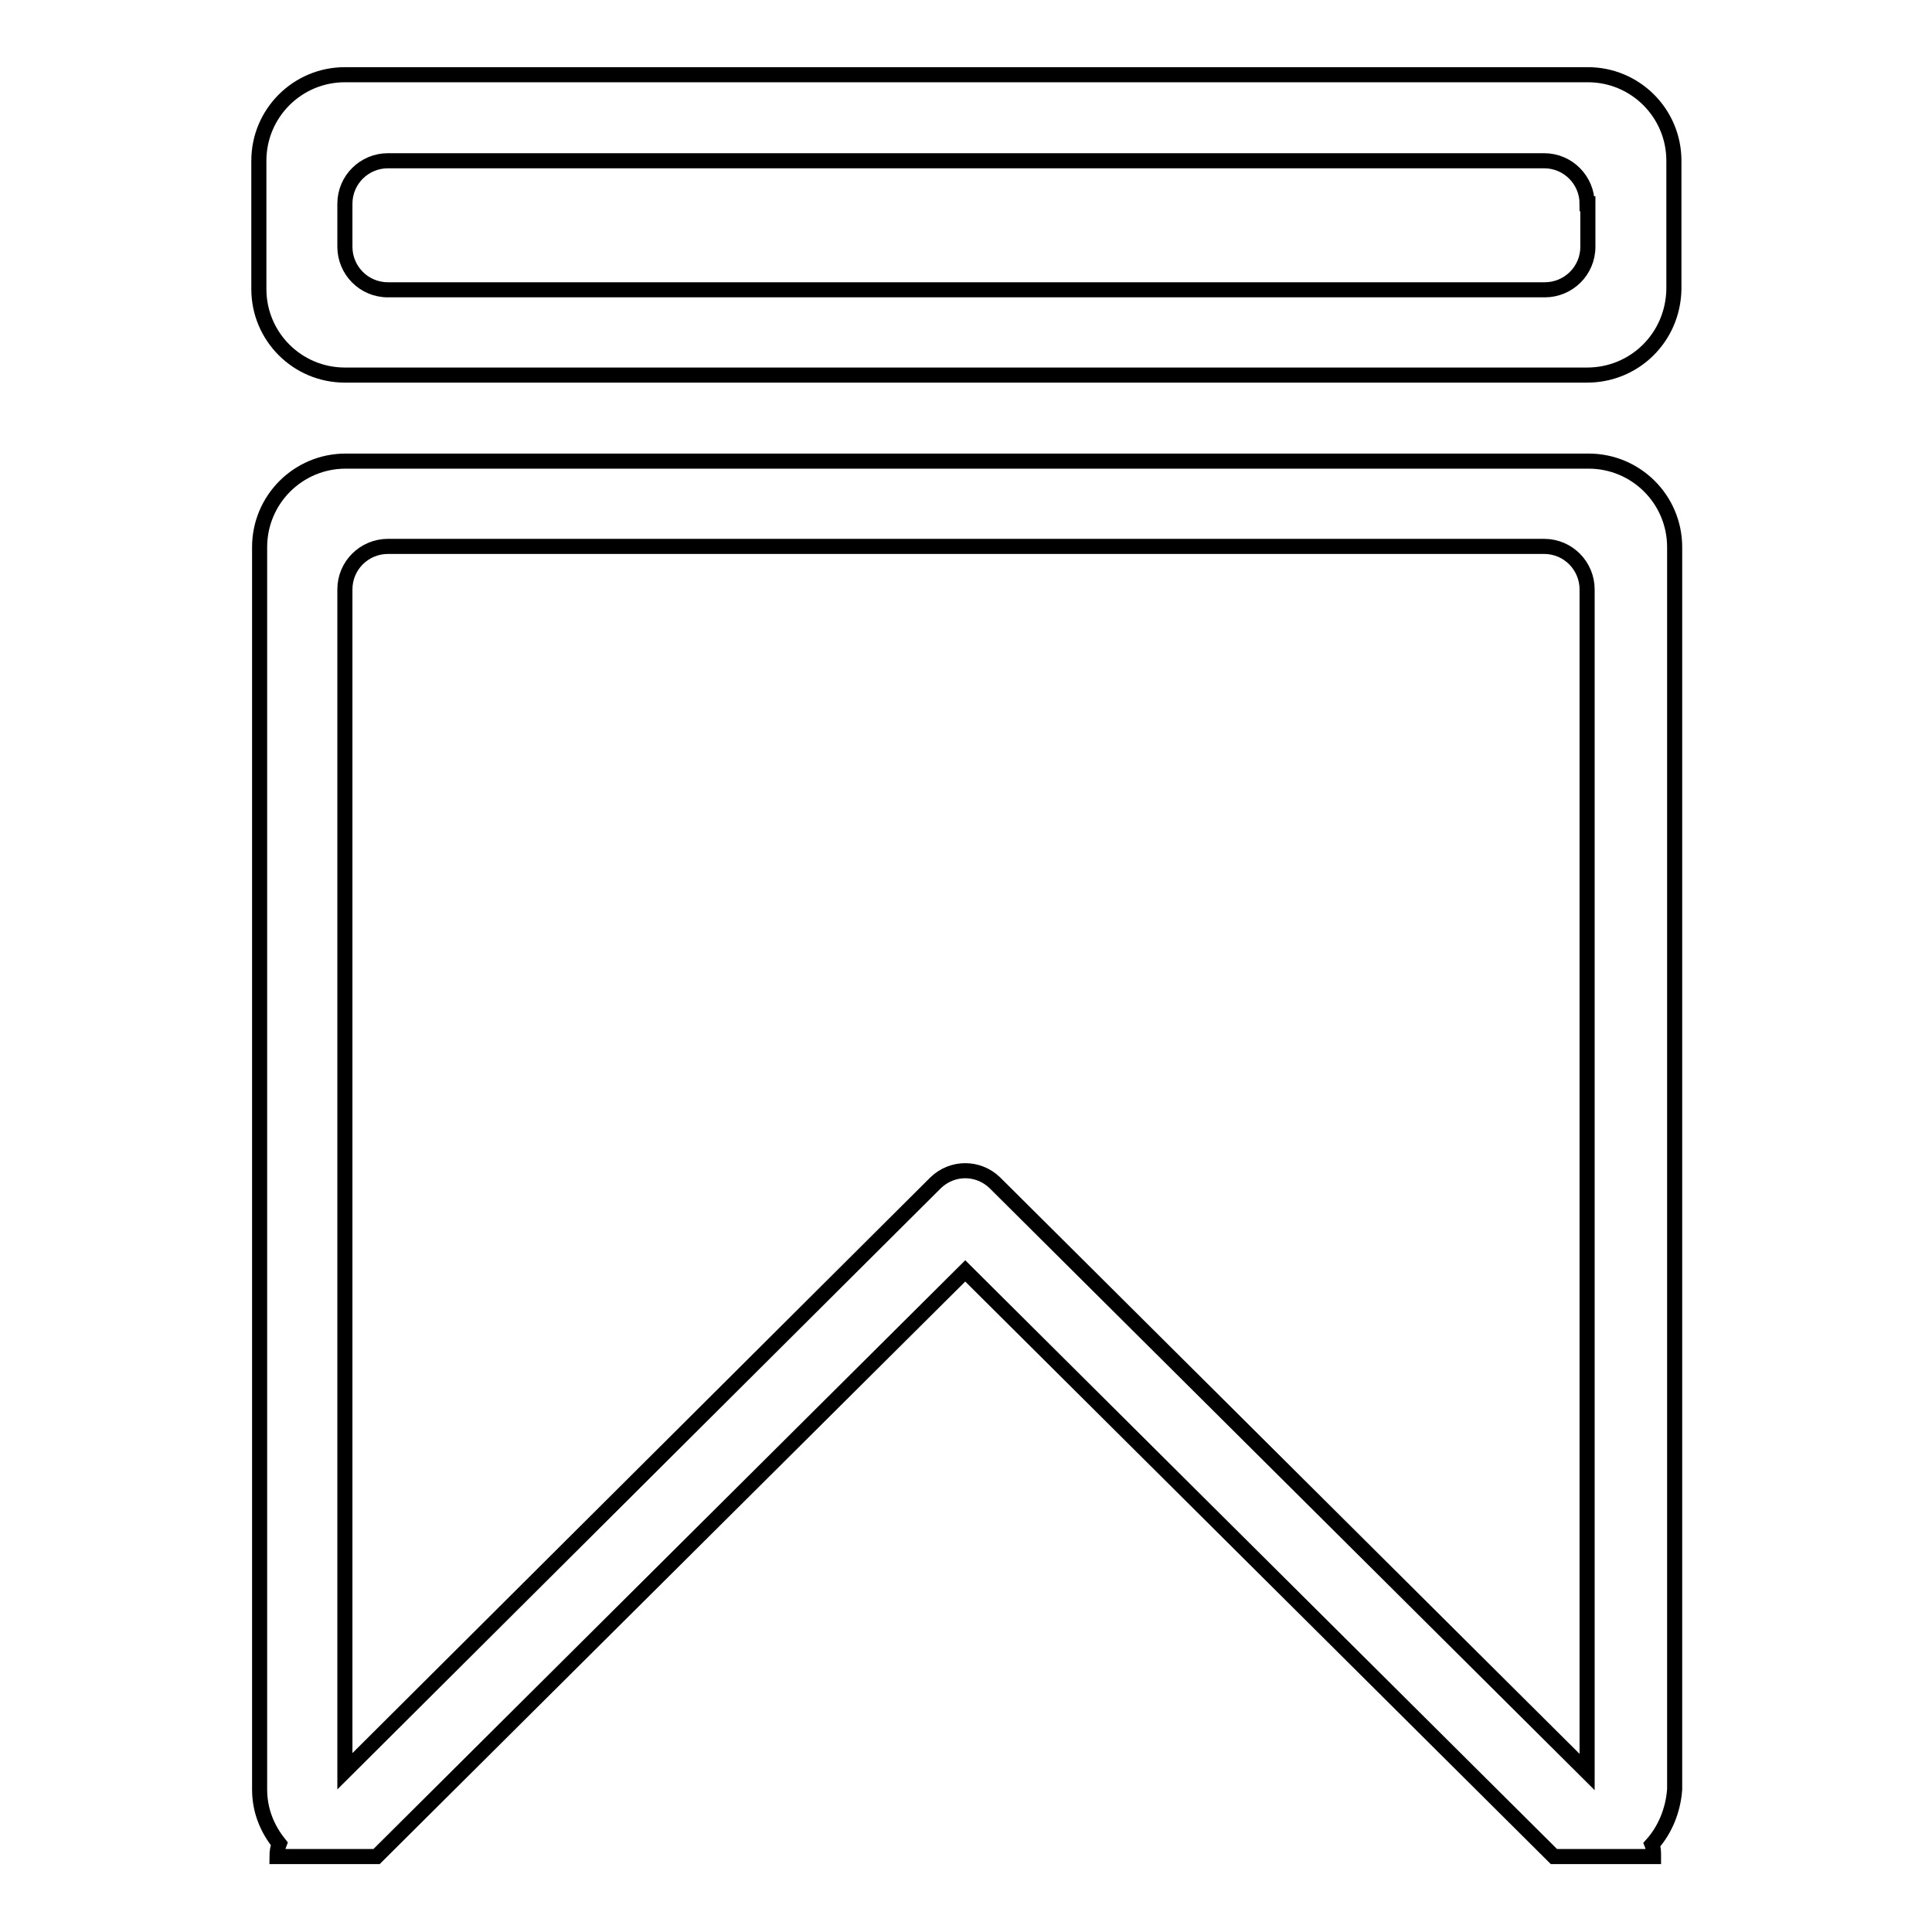
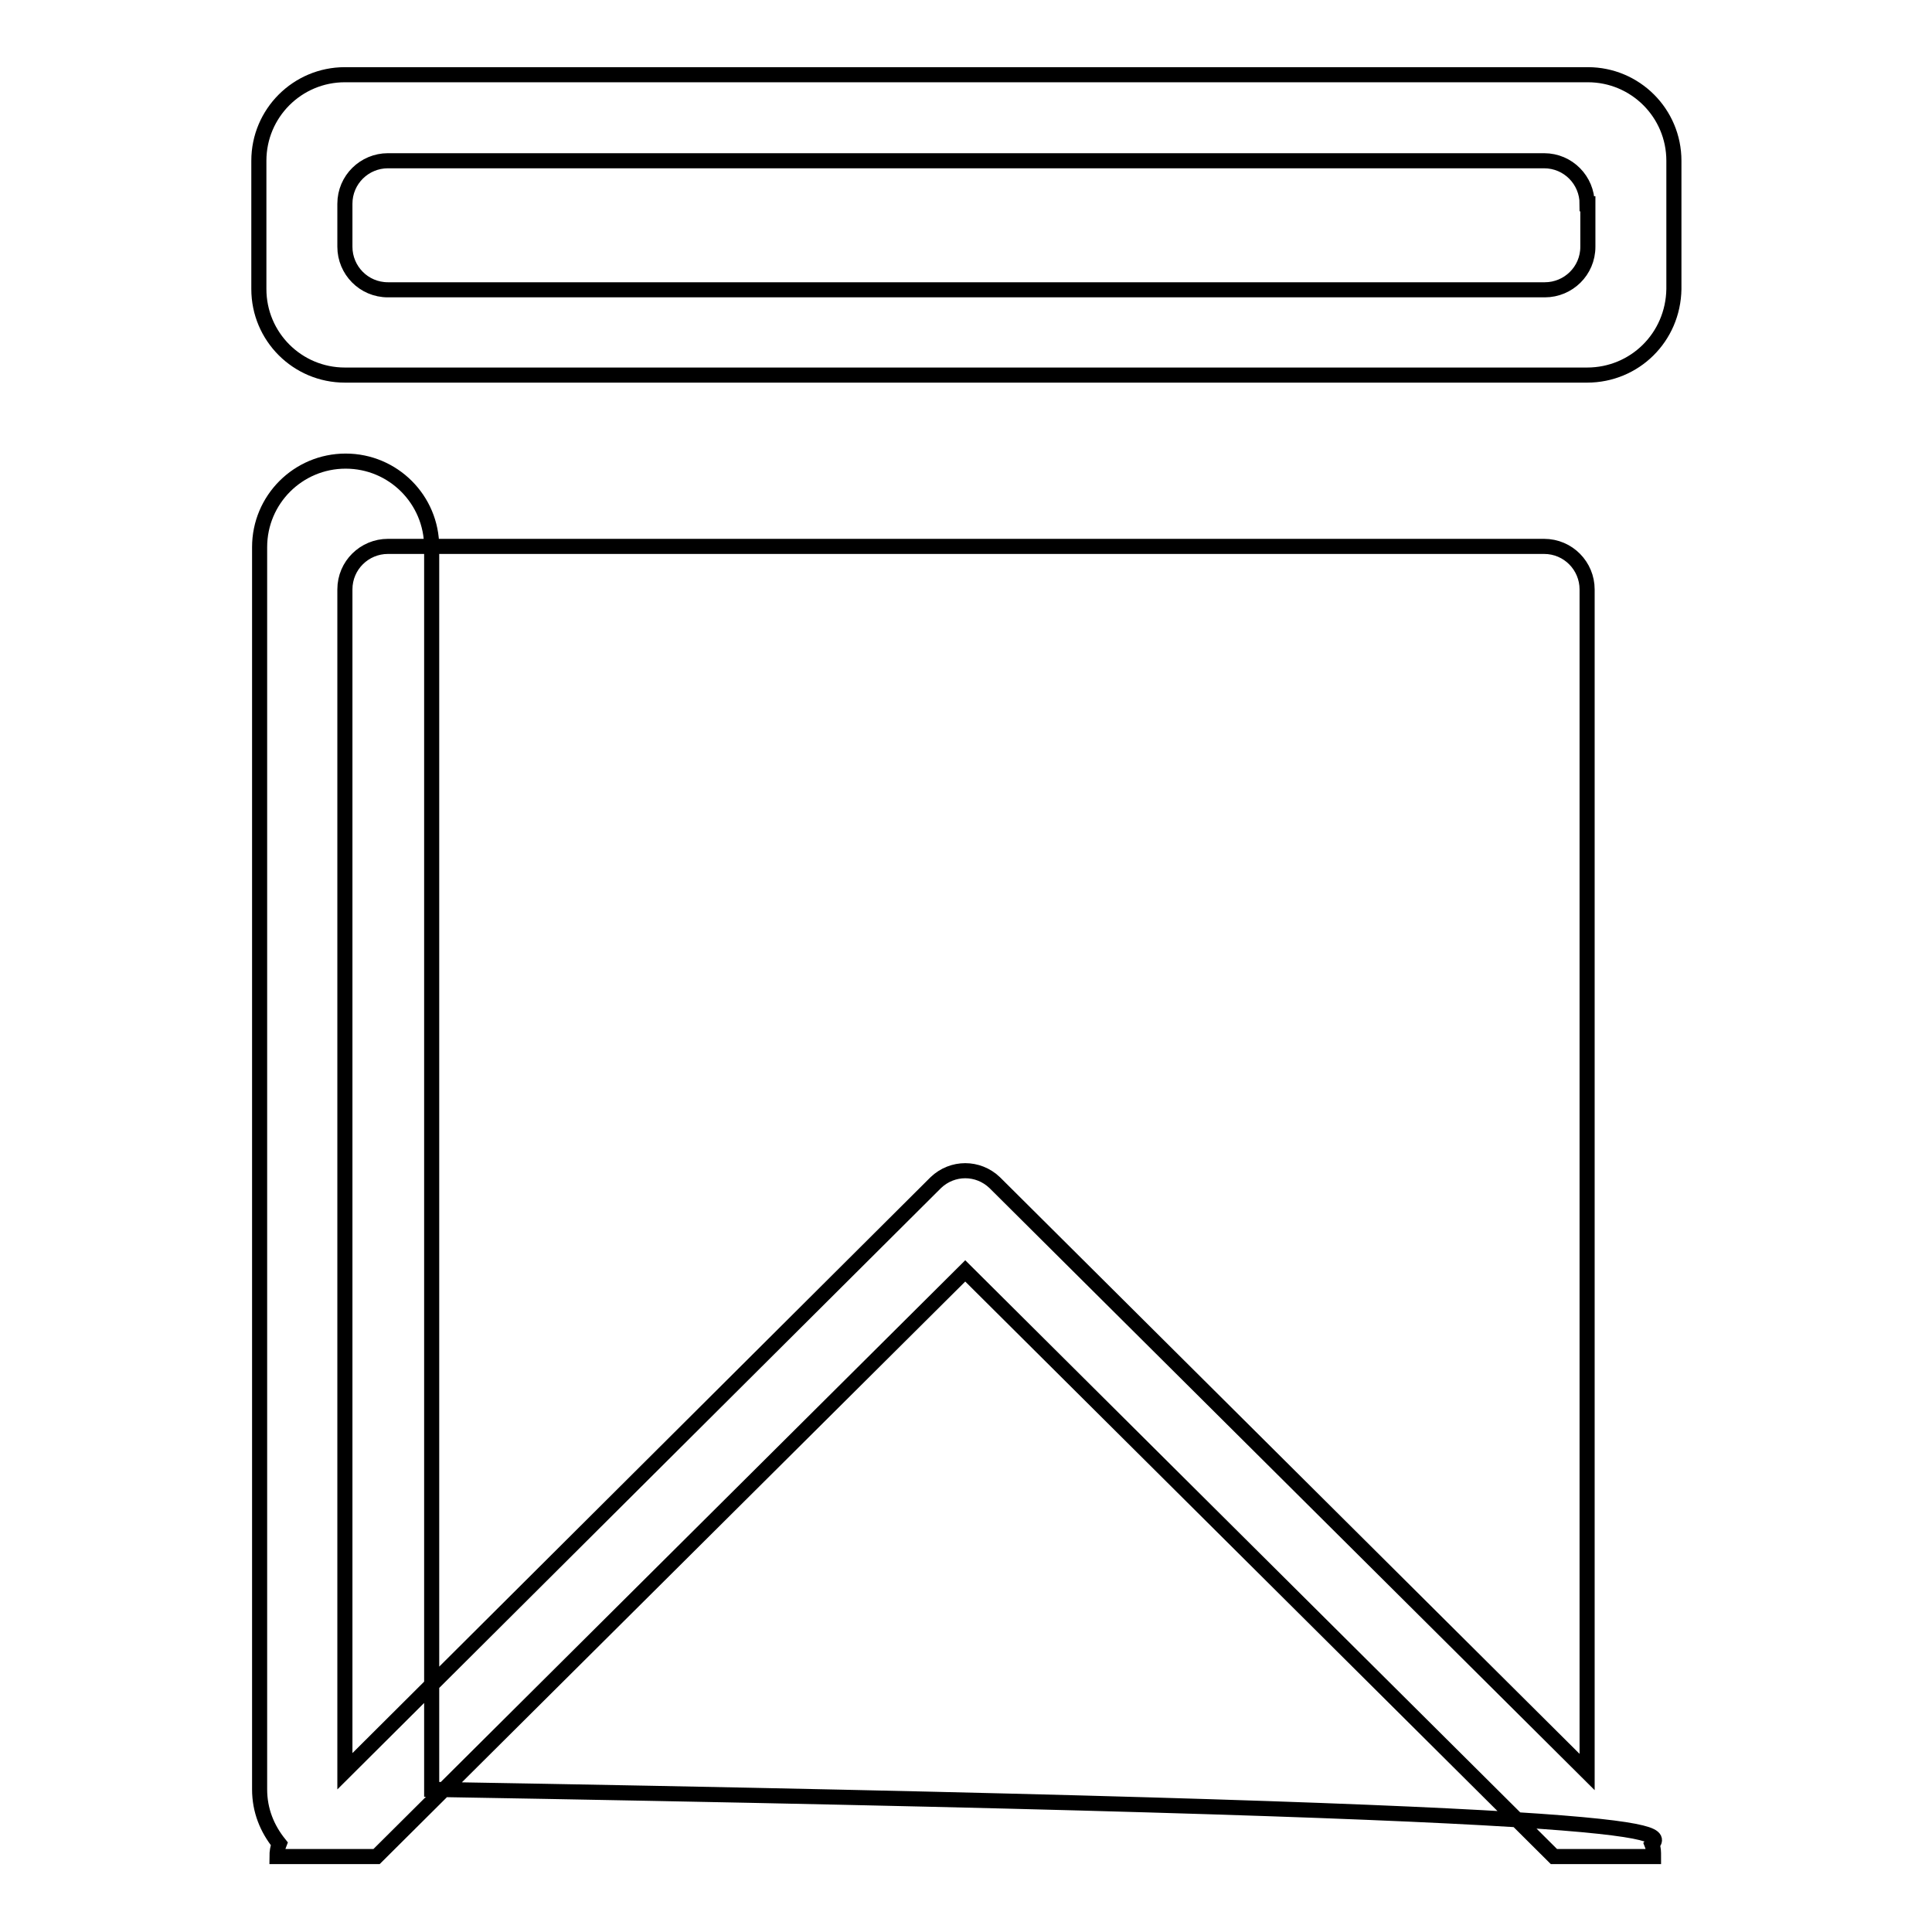
<svg xmlns="http://www.w3.org/2000/svg" version="1.1" x="0px" y="0px" viewBox="0 0 256 256" enable-background="new 0 0 256 256" xml:space="preserve">
  <g>
-     <path stroke-width="2" fill-opacity="0" stroke="#000000" d="M218.9,244.4c0.2,0.5,0.2,1,0.2,1.6h-13.2l-78-77.6l-78,77.6H36.7c0-0.6,0.1-1.2,0.3-1.7 c-1.6-2-2.6-4.4-2.6-7.2V72.5c0-6.3,5.1-11.4,11.4-11.4h164.7c6.3,0,11.4,5.1,11.4,11.4v164.6C221.7,239.9,220.6,242.5,218.9,244.4 L218.9,244.4z M210.3,78.1c0-3.1-2.5-5.7-5.7-5.7H51.4c-3.1,0-5.7,2.5-5.7,5.7v156.6l78.3-78c2.2-2.1,5.6-2.1,7.8,0l78.5,78.1 L210.3,78.1L210.3,78.1z M210.3,49.7H45.7c-6.3,0-11.4-5.1-11.4-11.4v-17c0-6.3,5.1-11.4,11.4-11.4h164.7c6.3,0,11.4,5.1,11.4,11.4 v17C221.7,44.7,216.6,49.7,210.3,49.7z M210.3,27c0-3.1-2.5-5.7-5.7-5.7H51.4c-3.1,0-5.7,2.5-5.7,5.7v5.7c0,3.1,2.5,5.7,5.7,5.7 h153.3c3.1,0,5.7-2.5,5.7-5.7V27z" />
+     <path stroke-width="2" fill-opacity="0" stroke="#000000" d="M218.9,244.4c0.2,0.5,0.2,1,0.2,1.6h-13.2l-78-77.6l-78,77.6H36.7c0-0.6,0.1-1.2,0.3-1.7 c-1.6-2-2.6-4.4-2.6-7.2V72.5c0-6.3,5.1-11.4,11.4-11.4c6.3,0,11.4,5.1,11.4,11.4v164.6C221.7,239.9,220.6,242.5,218.9,244.4 L218.9,244.4z M210.3,78.1c0-3.1-2.5-5.7-5.7-5.7H51.4c-3.1,0-5.7,2.5-5.7,5.7v156.6l78.3-78c2.2-2.1,5.6-2.1,7.8,0l78.5,78.1 L210.3,78.1L210.3,78.1z M210.3,49.7H45.7c-6.3,0-11.4-5.1-11.4-11.4v-17c0-6.3,5.1-11.4,11.4-11.4h164.7c6.3,0,11.4,5.1,11.4,11.4 v17C221.7,44.7,216.6,49.7,210.3,49.7z M210.3,27c0-3.1-2.5-5.7-5.7-5.7H51.4c-3.1,0-5.7,2.5-5.7,5.7v5.7c0,3.1,2.5,5.7,5.7,5.7 h153.3c3.1,0,5.7-2.5,5.7-5.7V27z" />
  </g>
</svg>